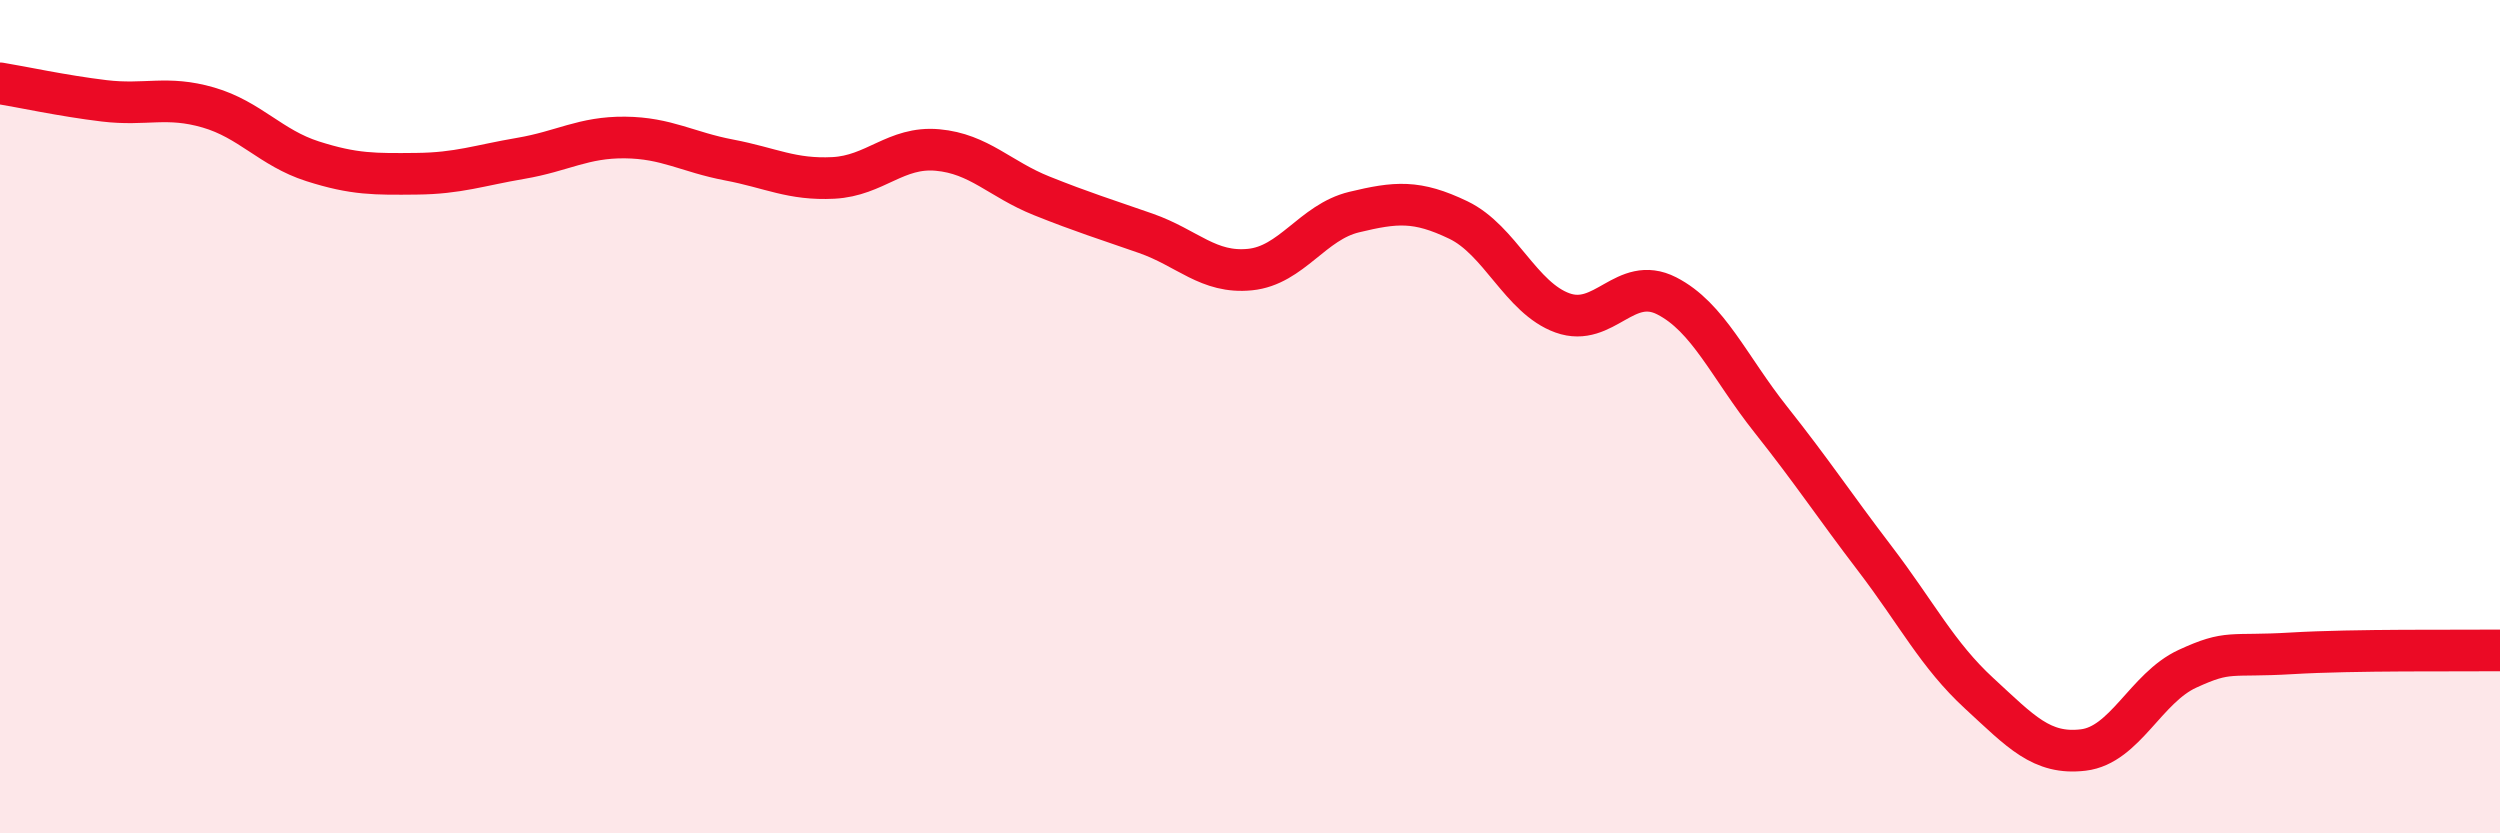
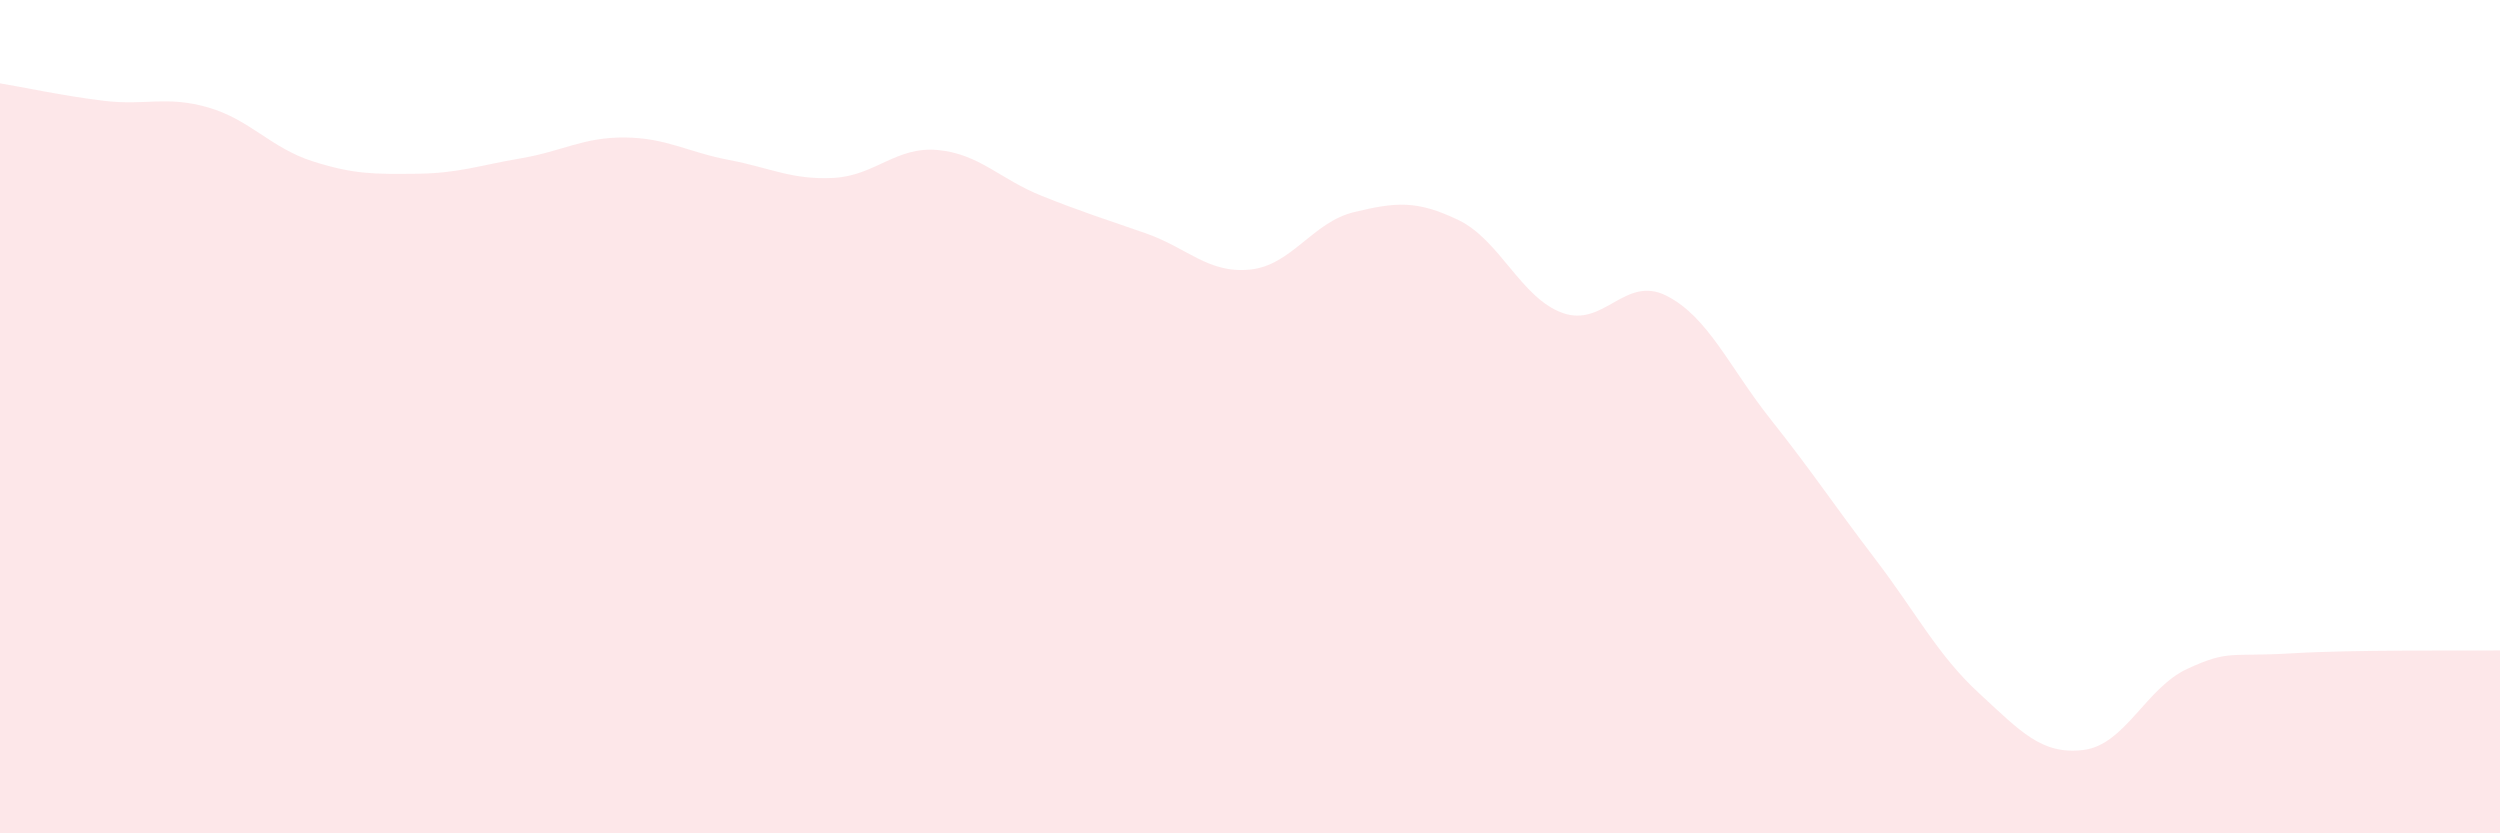
<svg xmlns="http://www.w3.org/2000/svg" width="60" height="20" viewBox="0 0 60 20">
  <path d="M 0,2 C 0.5,2.08 1.5,2.3 2.5,2.42 C 3.5,2.54 4,2.29 5,2.58 C 6,2.87 6.5,3.55 7.5,3.87 C 8.5,4.19 9,4.18 10,4.17 C 11,4.16 11.5,3.97 12.5,3.8 C 13.5,3.63 14,3.29 15,3.3 C 16,3.31 16.5,3.65 17.5,3.84 C 18.5,4.03 19,4.32 20,4.27 C 21,4.22 21.5,3.51 22.5,3.6 C 23.5,3.69 24,4.3 25,4.7 C 26,5.1 26.5,5.25 27.5,5.6 C 28.5,5.95 29,6.57 30,6.47 C 31,6.37 31.5,5.33 32.5,5.09 C 33.5,4.85 34,4.8 35,5.28 C 36,5.76 36.5,7.15 37.5,7.51 C 38.5,7.87 39,6.59 40,7.1 C 41,7.61 41.5,8.81 42.5,10.07 C 43.5,11.33 44,12.1 45,13.41 C 46,14.72 46.5,15.72 47.5,16.64 C 48.5,17.56 49,18.12 50,18 C 51,17.88 51.5,16.51 52.5,16.05 C 53.5,15.59 53.5,15.77 55,15.68 C 56.5,15.59 59,15.62 60,15.61L60 20L0 20Z" fill="#EB0A25" opacity="0.1" stroke-linecap="round" stroke-linejoin="round" />
-   <path d="M 0,2 C 0.5,2.08 1.5,2.3 2.5,2.42 C 3.5,2.54 4,2.29 5,2.58 C 6,2.87 6.5,3.55 7.5,3.87 C 8.5,4.19 9,4.18 10,4.17 C 11,4.16 11.5,3.97 12.5,3.8 C 13.5,3.63 14,3.29 15,3.3 C 16,3.31 16.5,3.65 17.5,3.84 C 18.5,4.03 19,4.32 20,4.27 C 21,4.22 21.5,3.51 22.5,3.6 C 23.5,3.69 24,4.3 25,4.7 C 26,5.1 26.5,5.25 27.5,5.6 C 28.5,5.95 29,6.57 30,6.47 C 31,6.37 31.5,5.33 32.5,5.09 C 33.5,4.85 34,4.8 35,5.28 C 36,5.76 36.5,7.15 37.5,7.51 C 38.5,7.87 39,6.59 40,7.1 C 41,7.61 41.5,8.81 42.5,10.07 C 43.5,11.33 44,12.1 45,13.41 C 46,14.72 46.5,15.72 47.5,16.64 C 48.5,17.56 49,18.12 50,18 C 51,17.88 51.5,16.51 52.5,16.05 C 53.5,15.59 53.5,15.77 55,15.68 C 56.5,15.59 59,15.62 60,15.61" stroke="#EB0A25" stroke-width="1" fill="none" stroke-linecap="round" stroke-linejoin="round" />
</svg>